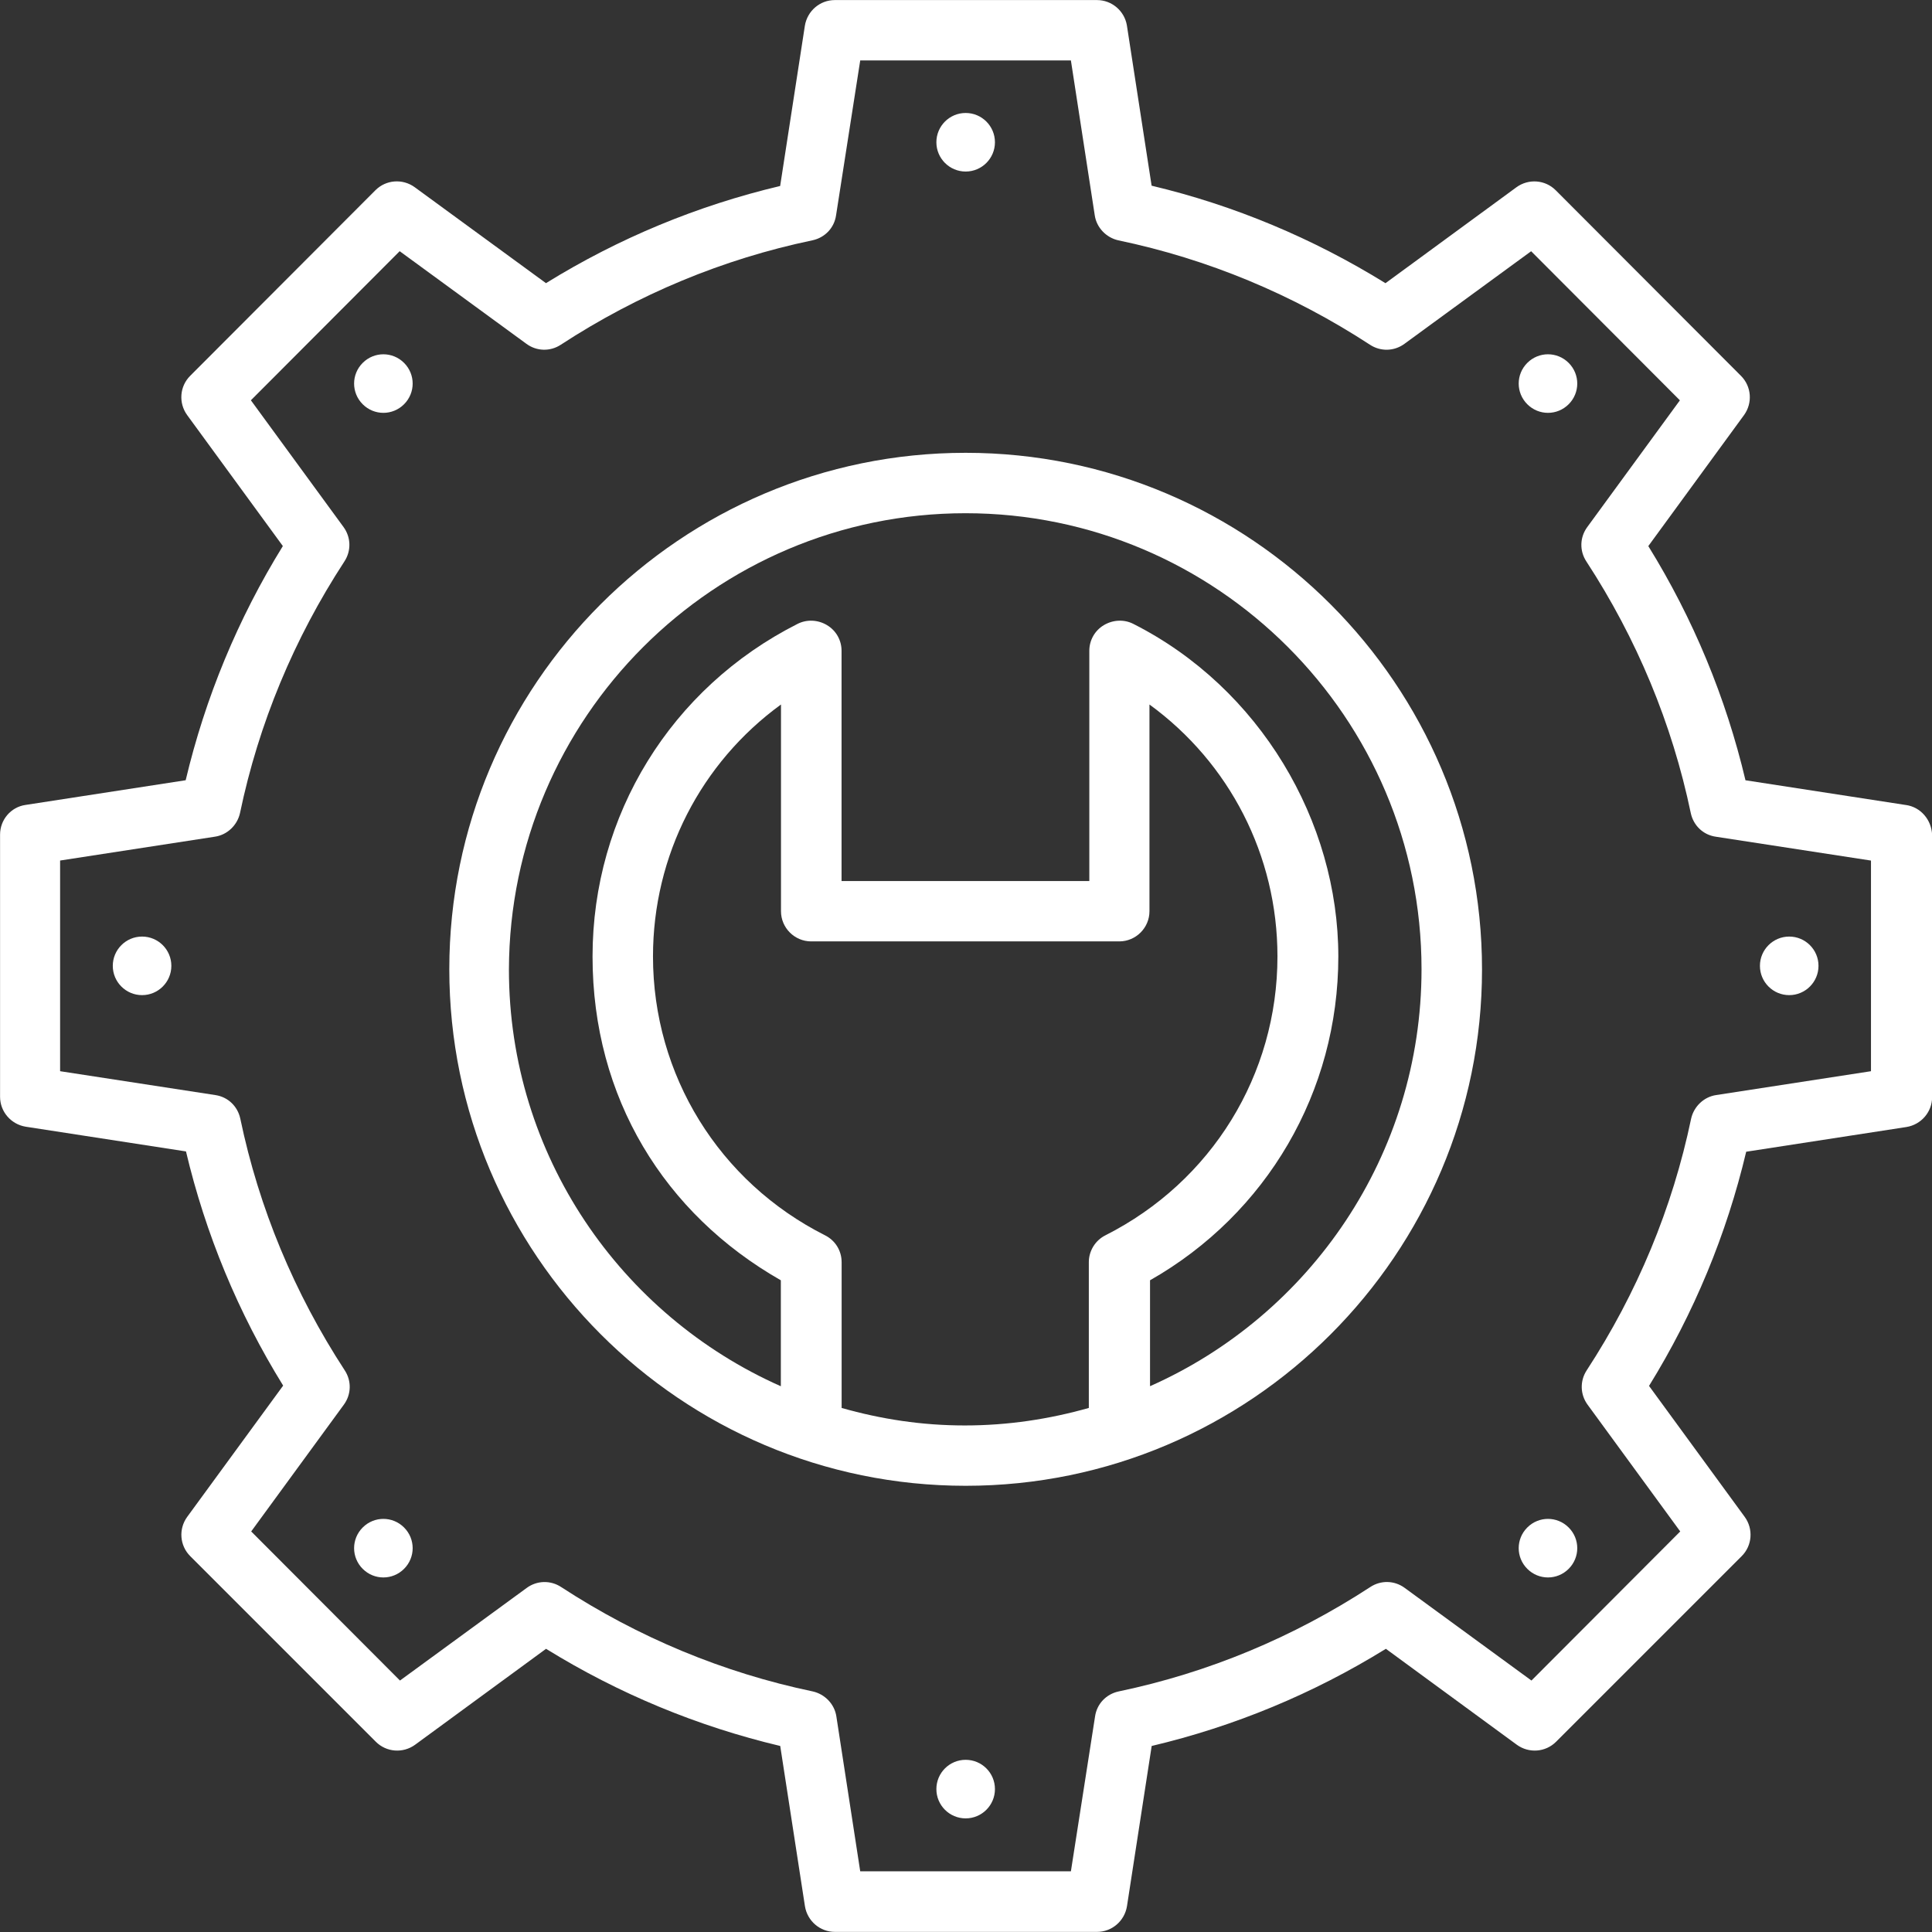
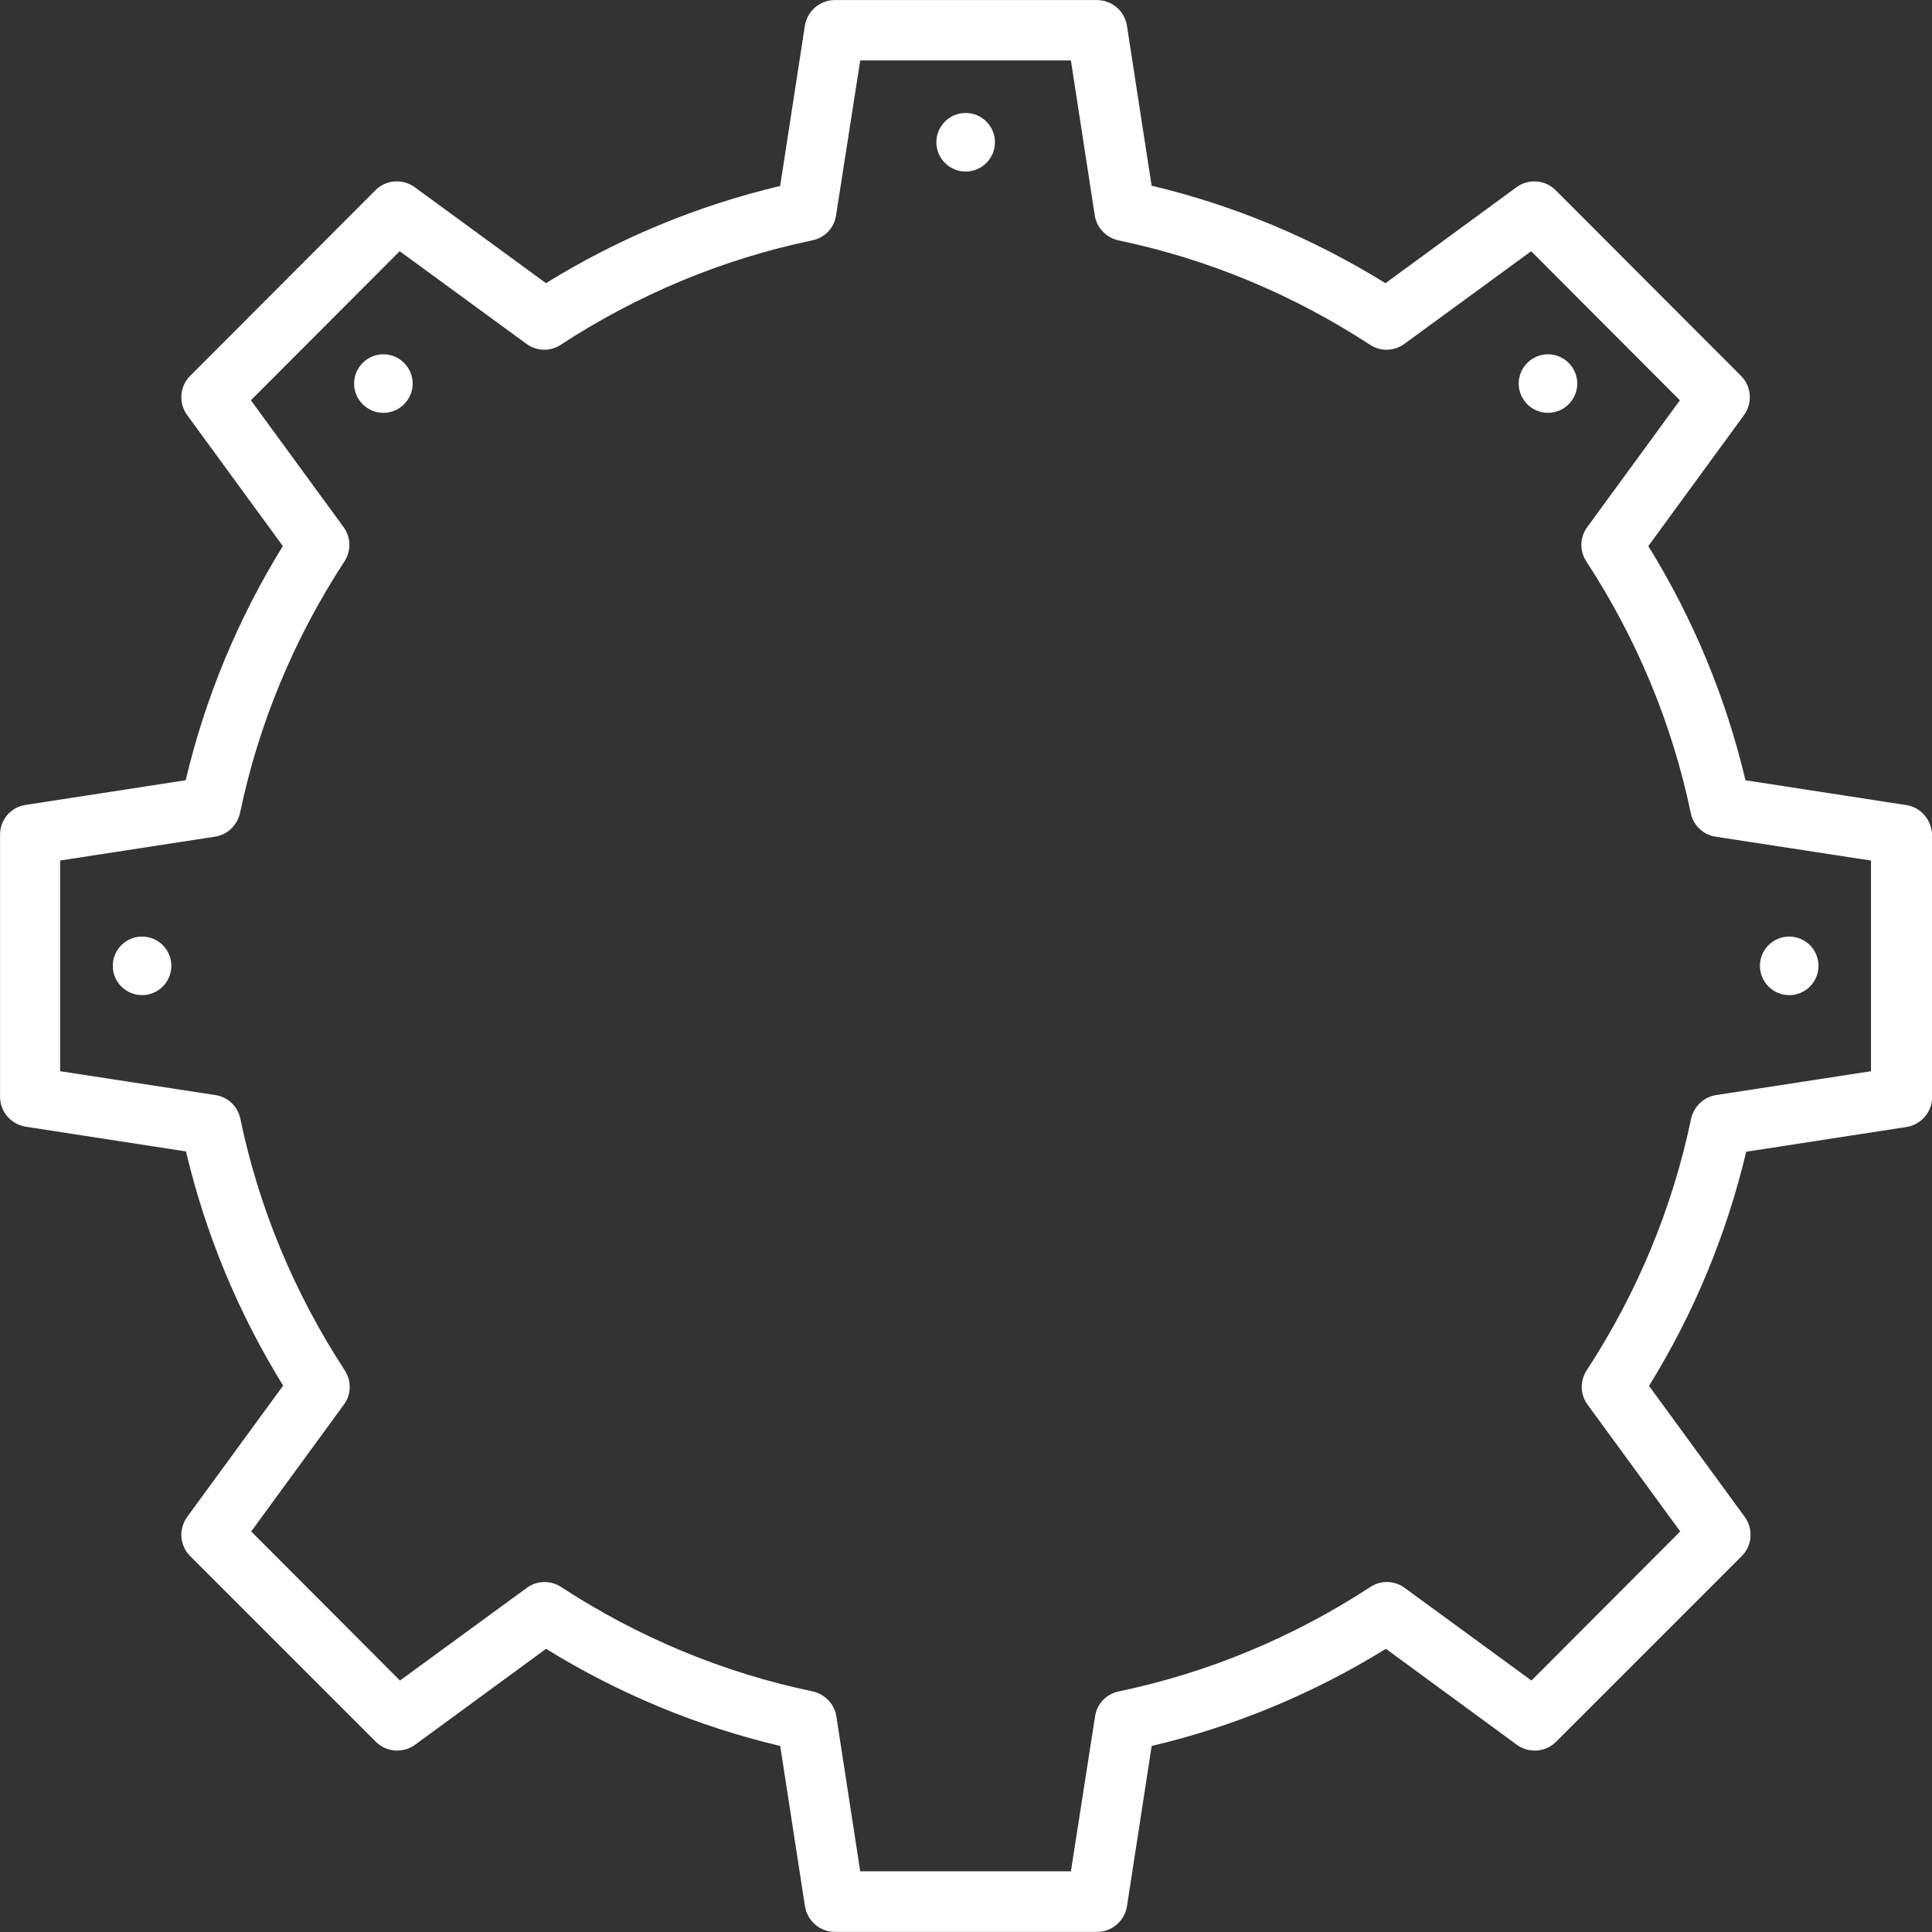
<svg xmlns="http://www.w3.org/2000/svg" id="Layer_1" data-name="Layer 1" viewBox="0 0 512 512">
  <rect x="0" y="0" width="512" height="512" fill="#333333" stroke="none" />
  <defs>
    <style>
      .cls-1 {
        fill: #fff;
        stroke-width: 0px;
      }
    </style>
  </defs>
-   <path class="cls-1" d="M255.91,120c-75.5,0-136.84,61.42-136.84,136.84s61.35,136.91,136.84,136.91,136.84-61.42,136.84-136.84-61.35-136.91-136.84-136.91h0ZM223.04,373.12v-38.63c0-3.04-1.68-5.76-4.4-7.12-28.08-14.16-45.59-42.47-45.59-73.9,0-26.79,12.72-51.35,33.92-66.77v54.78c0,4.4,3.6,8,8,8h81.65c4.4,0,8-3.6,8-8v-54.78c21.2,15.44,33.92,39.99,33.92,66.77,0,31.35-17.43,59.66-45.59,73.9-2.72,1.36-4.4,4.16-4.4,7.12v38.63c-10.48,2.96-21.43,4.64-32.87,4.64s-22.17-1.67-32.65-4.64h0ZM304.77,367.37v-28.08c30.95-17.6,49.9-49.99,49.9-85.81s-20.8-71.18-54.3-88.13c-2.47-1.28-5.44-1.11-7.84.32s-3.85,4-3.85,6.8v61.02h-65.66v-61.02c0-2.8-1.44-5.36-3.85-6.8-2.4-1.44-5.36-1.59-7.84-.32-33.52,16.95-54.3,50.7-54.3,88.13s19.04,68.22,49.9,85.81v28.08c-42.39-18.79-72.06-61.18-72.06-110.44.17-66.7,54.39-120.92,121.01-120.92s120.84,54.22,120.84,120.84c0,49.26-29.59,91.73-71.98,110.52h.01Z" />
  <path class="cls-1" d="M505.04,213.33l-42.47-6.55c-5.19-21.91-13.83-42.79-25.75-62.06l25.36-34.71c2.32-3.2,2-7.6-.8-10.4l-49.1-49.19c-2.8-2.8-7.2-3.12-10.4-.8l-34.71,25.43c-19.27-11.91-40.07-20.63-61.98-25.84l-6.55-42.47c-.64-3.85-4-6.72-7.92-6.72h-69.5c-3.92,0-7.28,2.88-7.92,6.8l-6.55,42.47c-21.91,5.19-42.79,13.83-62.06,25.75l-34.79-25.43c-3.2-2.32-7.6-2-10.4.8l-49.1,49.19c-2.8,2.8-3.12,7.2-.8,10.4l25.36,34.71c-11.91,19.27-20.55,40.15-25.75,62.06l-42.47,6.55c-3.85.56-6.72,3.92-6.72,7.85v69.5c0,3.92,2.88,7.28,6.8,7.92l42.47,6.55c5.19,21.91,13.83,42.79,25.75,62.06l-25.43,34.79c-2.32,3.2-2,7.6.8,10.4l49.19,49.19c2.8,2.8,7.2,3.12,10.4.8l34.71-25.43c19.27,11.91,40.15,20.55,62.06,25.75l6.55,42.47c.64,3.92,4,6.8,7.92,6.8h69.5c3.92,0,7.28-2.88,7.92-6.8l6.55-42.47c21.91-5.19,42.79-13.83,62.06-25.75l34.71,25.43c3.2,2.32,7.6,2,10.4-.8l49.19-49.19c2.8-2.8,3.12-7.2.8-10.4l-25.36-34.71c11.91-19.27,20.55-40.15,25.75-62.06l42.47-6.55c3.92-.64,6.8-4,6.8-7.92v-69.5c-.16-4-3.03-7.37-6.95-7.92h-.02ZM495.84,283.88l-41.03,6.32c-3.28.48-5.92,3.04-6.64,6.24-4.96,23.75-14.31,46.22-27.67,66.7-1.84,2.8-1.76,6.4.23,9.12l24.55,33.59-39.43,39.51-33.59-24.55c-2.72-2-6.32-2.08-9.12-.23-20.47,13.35-42.94,22.71-66.7,27.67-3.28.71-5.76,3.28-6.24,6.64l-6.4,41.03h-55.83l-6.32-41.03c-.48-3.28-3.04-5.92-6.24-6.64-23.75-4.96-46.22-14.31-66.7-27.67-2.8-1.84-6.4-1.76-9.12.23l-33.59,24.55-39.43-39.51,24.55-33.59c2-2.72,2.08-6.32.23-9.12-13.35-20.47-22.71-42.94-27.67-66.7-.71-3.28-3.28-5.76-6.64-6.24l-41.11-6.32v-55.83l41.03-6.32c3.28-.48,5.92-3.04,6.64-6.24,4.96-23.75,14.31-46.22,27.67-66.7,1.84-2.8,1.76-6.4-.23-9.12l-24.55-33.59,39.43-39.51,33.59,24.55c2.72,2,6.32,2.08,9.12.23,20.47-13.35,42.94-22.71,66.7-27.67,3.28-.71,5.76-3.28,6.24-6.64l6.4-41.02h55.83l6.32,41.03c.48,3.28,3.04,5.92,6.24,6.64,23.75,4.96,46.22,14.31,66.7,27.67,2.8,1.84,6.4,1.76,9.12-.23l33.59-24.55,39.42,39.51-24.55,33.59c-2,2.72-2.08,6.32-.23,9.12,13.35,20.47,22.71,42.94,27.67,66.7.71,3.28,3.28,5.76,6.64,6.24l41.11,6.32v55.82h.01Z" />
  <path class="cls-1" d="M263.67,37.7c0,4.28-3.48,7.76-7.76,7.76s-7.76-3.48-7.76-7.76,3.47-7.76,7.76-7.76,7.76,3.48,7.76,7.76" />
-   <path class="cls-1" d="M263.67,474.13c0,4.28-3.48,7.76-7.76,7.76s-7.76-3.47-7.76-7.76,3.47-7.76,7.76-7.76,7.76,3.47,7.76,7.76" />
  <path class="cls-1" d="M404.75,96.17c-3.04,3.04-3.04,7.92,0,10.96,3.04,3.04,7.92,3.04,10.96,0,3.04-3.04,3.04-7.92,0-10.96-3.04-3.04-7.92-3.04-10.96,0Z" />
-   <path class="cls-1" d="M96.12,404.8c-3.04,3.04-3.04,7.92,0,10.96,3.04,3.04,7.92,3.04,10.96,0,3.04-3.04,3.04-7.92,0-10.96-3.04-3.04-7.92-3.04-10.96,0Z" />
  <path class="cls-1" d="M481.92,255.96c0,4.28-3.48,7.76-7.76,7.76s-7.76-3.48-7.76-7.76,3.48-7.76,7.76-7.76,7.76,3.47,7.76,7.76" />
  <path class="cls-1" d="M45.41,255.96c0,4.28-3.48,7.76-7.76,7.76s-7.76-3.48-7.76-7.76,3.48-7.76,7.76-7.76,7.76,3.47,7.76,7.76" />
-   <path class="cls-1" d="M404.75,404.8c-3.04,3.04-3.04,7.92,0,10.96,3.04,3.04,7.92,3.04,10.96,0,3.04-3.04,3.04-7.92,0-10.96-3.04-3.04-7.92-3.04-10.96,0Z" />
  <path class="cls-1" d="M96.12,96.17c-3.04,3.04-3.04,7.92,0,10.96,3.04,3.04,7.92,3.04,10.96,0s3.04-7.92,0-10.96c-3.04-3.04-7.92-3.04-10.96,0Z" />
</svg>